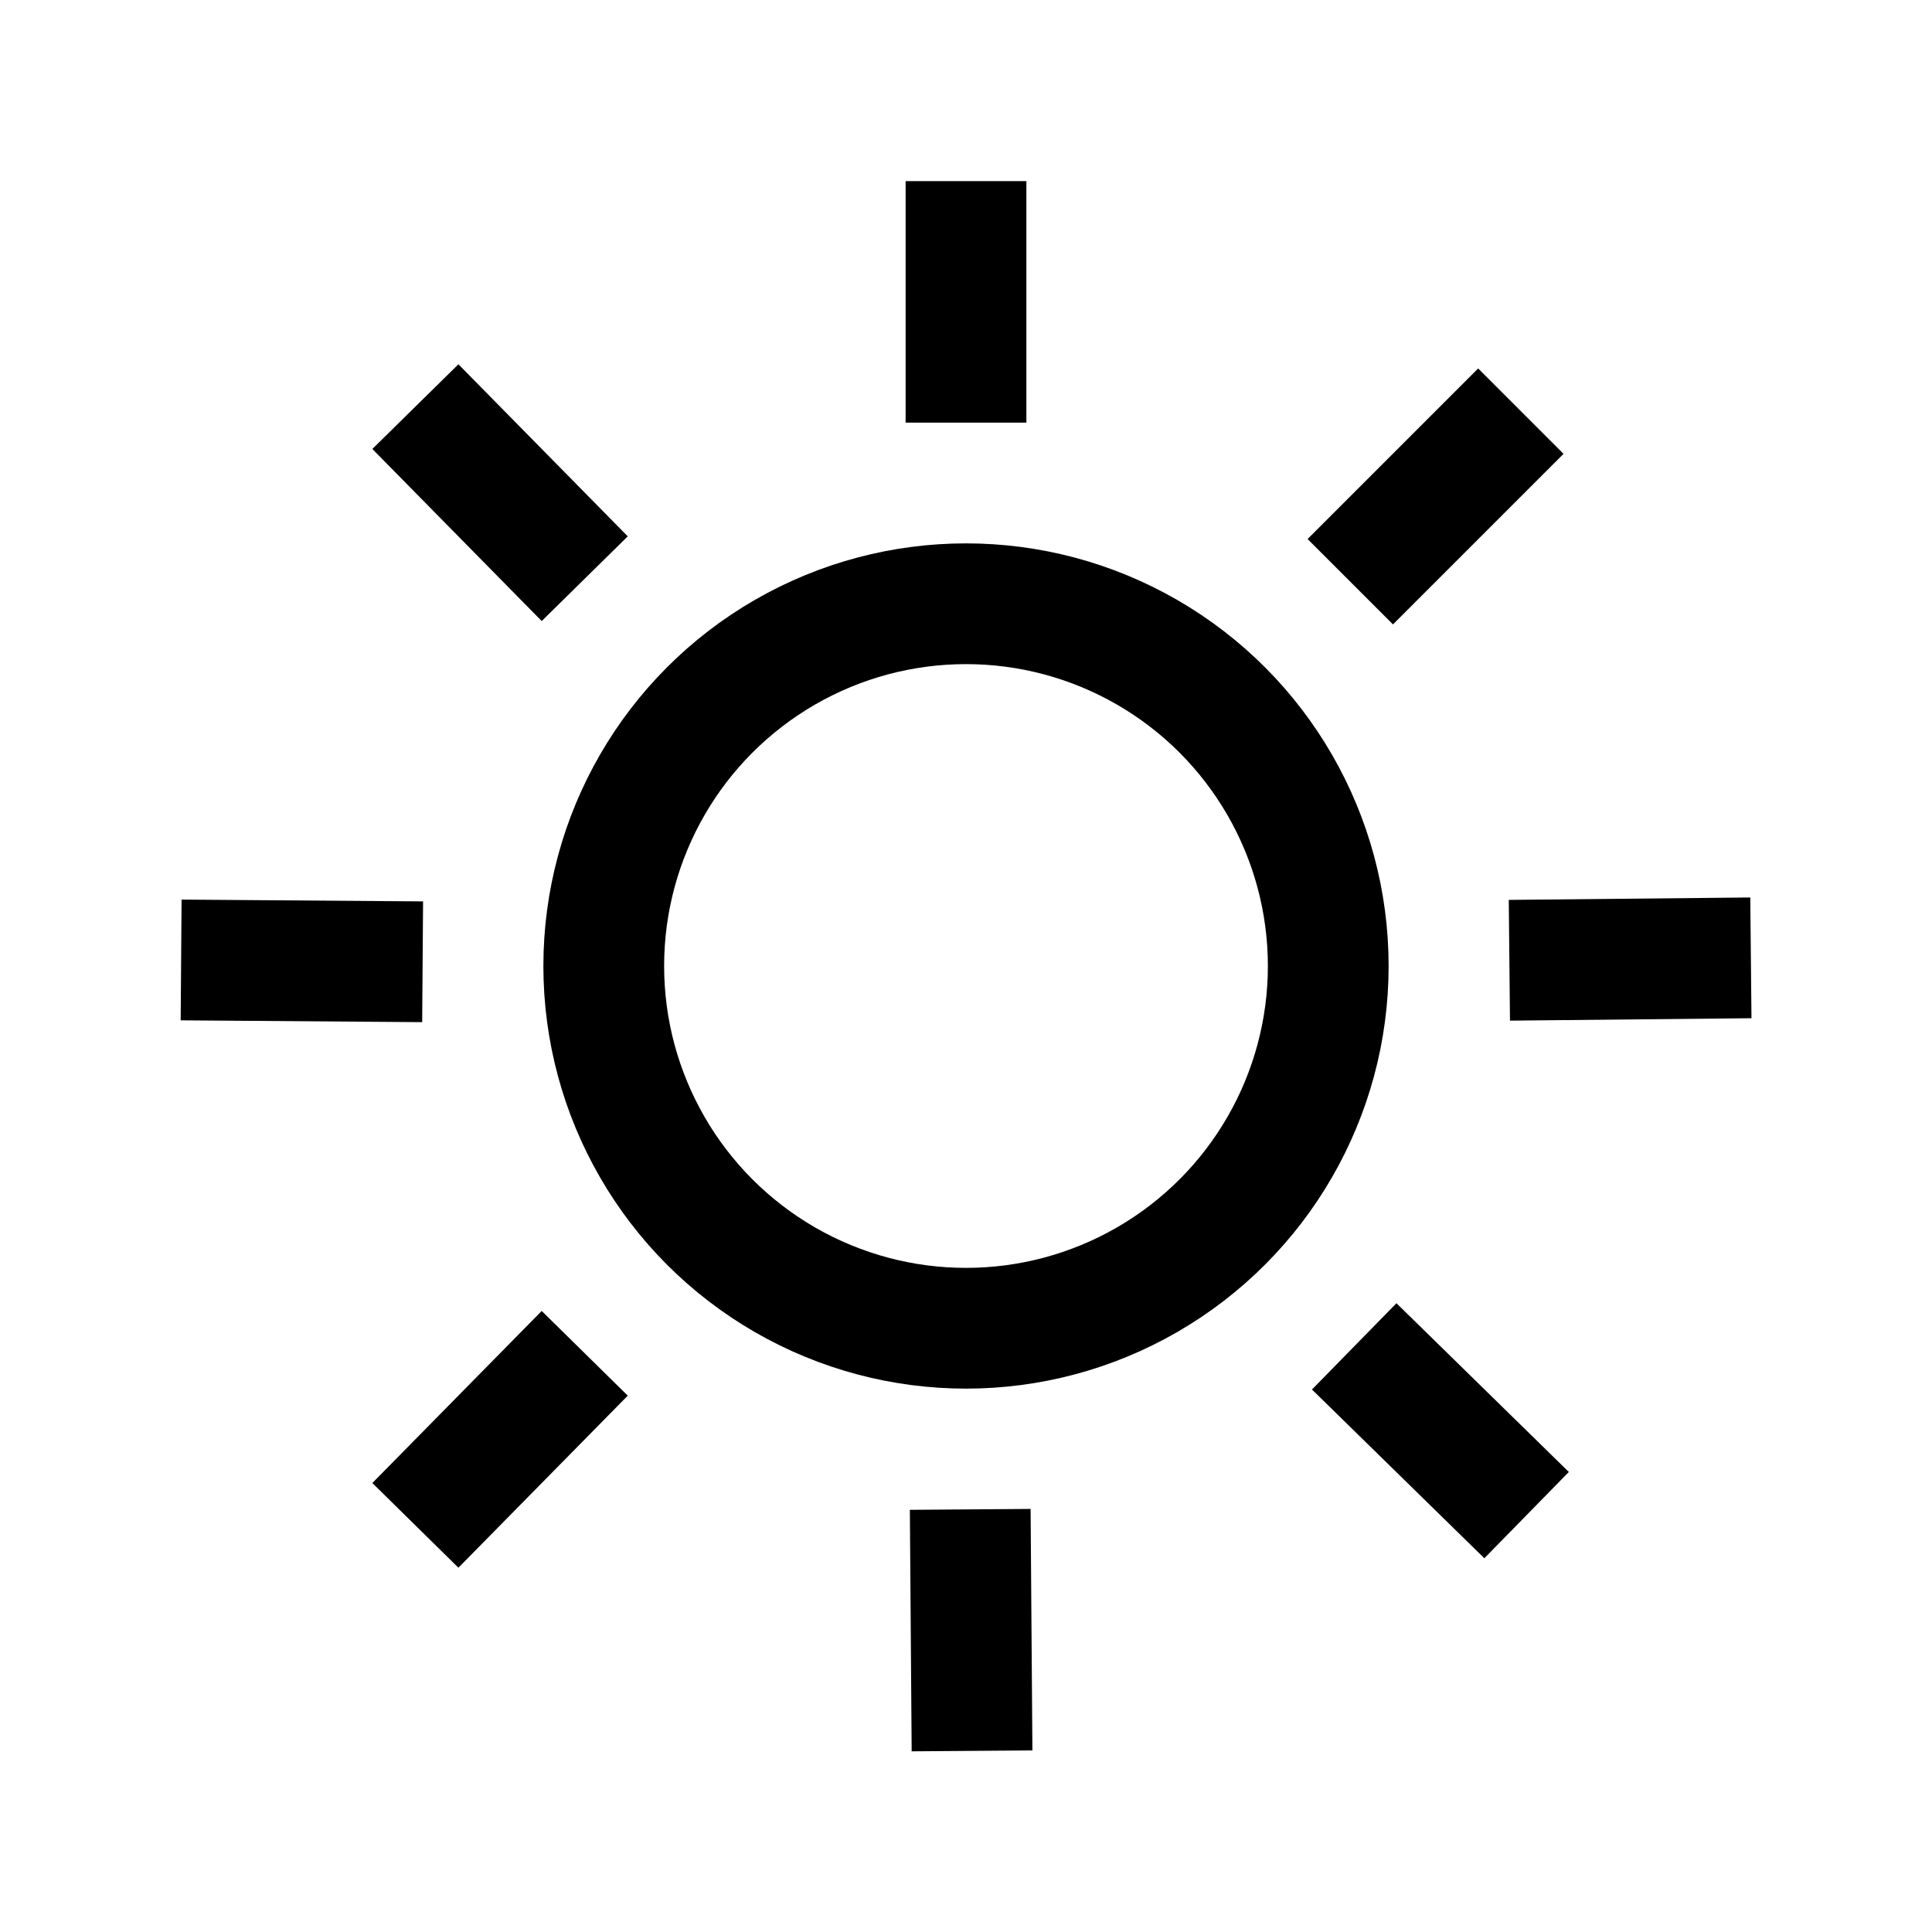
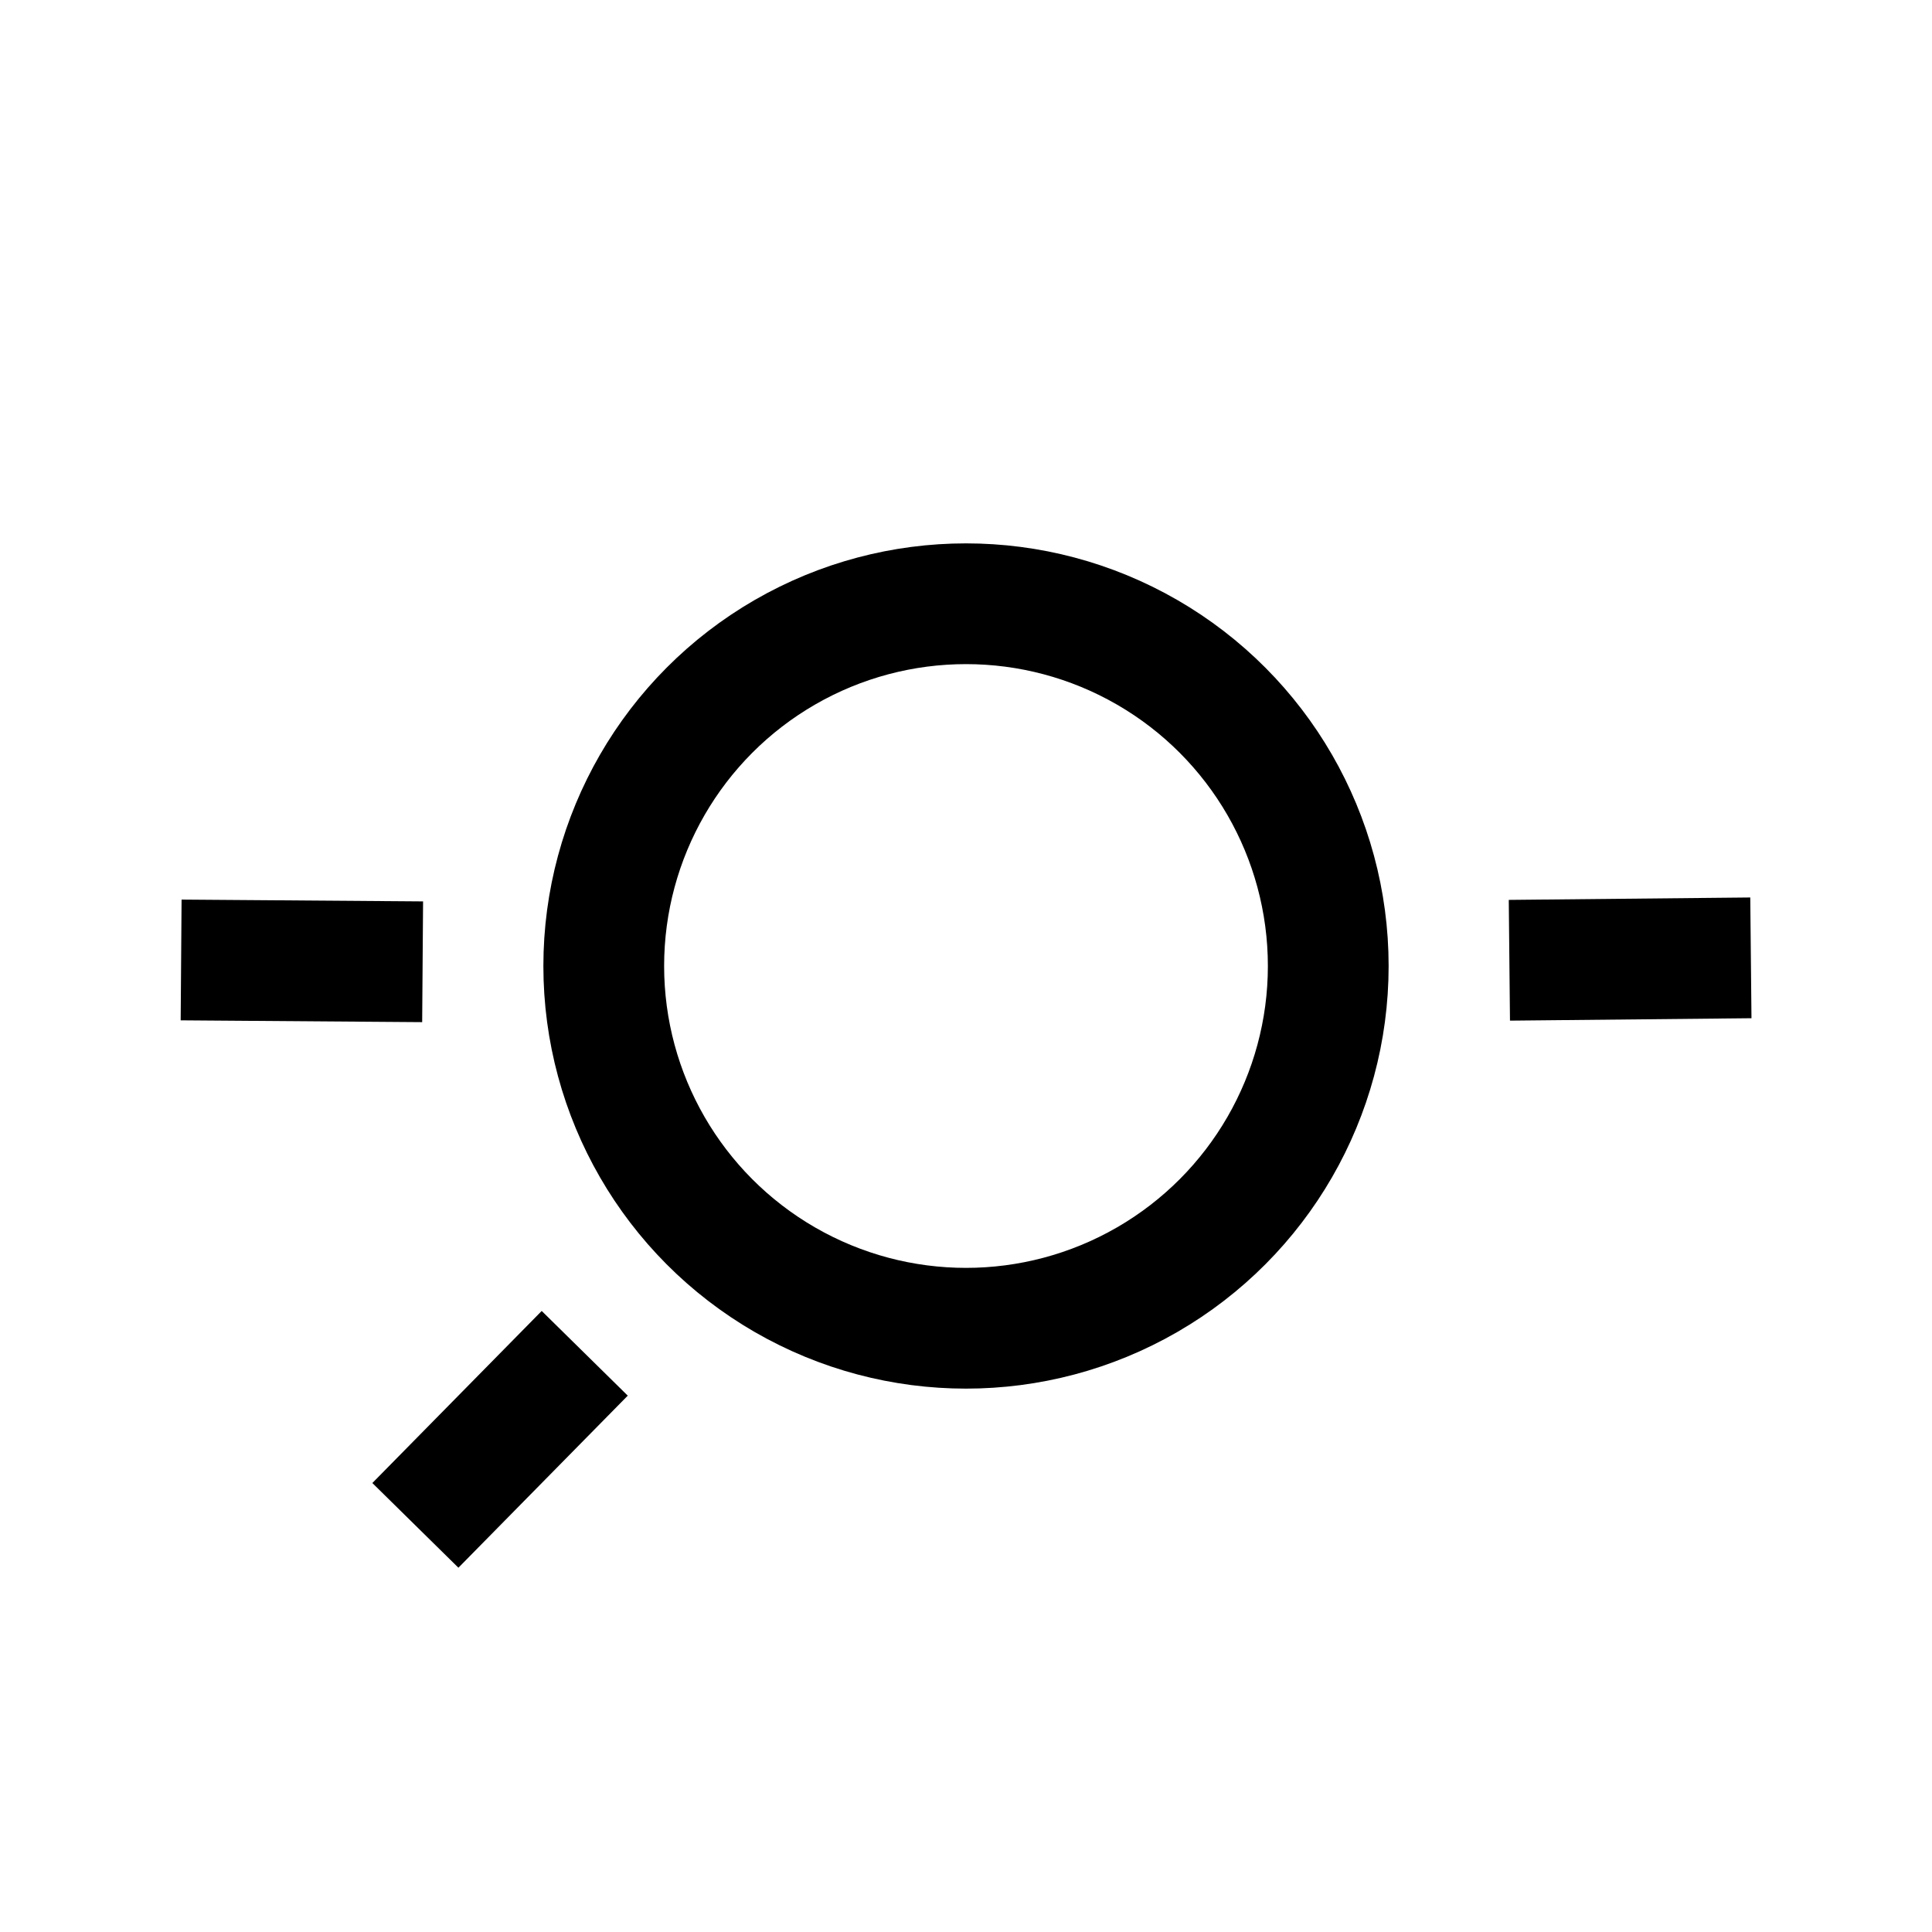
<svg xmlns="http://www.w3.org/2000/svg" viewBox="0 0 64 64" data-name="图层 1" id="_图层_1">
  <defs>
    <style>
      .cls-1 {
        fill: none;
        stroke: #000;
        stroke-miterlimit: 10;
        stroke-width: 4px;
      }
    </style>
  </defs>
  <circle r="12" cy="32" cx="32" class="cls-1" />
-   <line y2="14" x2="32" y1="6" x1="32" class="cls-1" />
  <line y2="31.81" x2="50" y1="31.73" x1="58" class="cls-1" />
-   <line y2="50" x2="32.14" y1="58" x1="32.2" class="cls-1" />
  <line y2="31.86" x2="14" y1="31.8" x1="6" class="cls-1" />
-   <line y2="19.27" x2="44.73" y1="13.62" x1="50.38" class="cls-1" />
-   <line y2="44.6" x2="44.86" y1="50.19" x1="50.57" class="cls-1" />
  <line y2="44.83" x2="19.37" y1="50.53" x1="13.76" class="cls-1" />
-   <line y2="19.17" x2="19.37" y1="13.47" x1="13.76" class="cls-1" />
</svg>